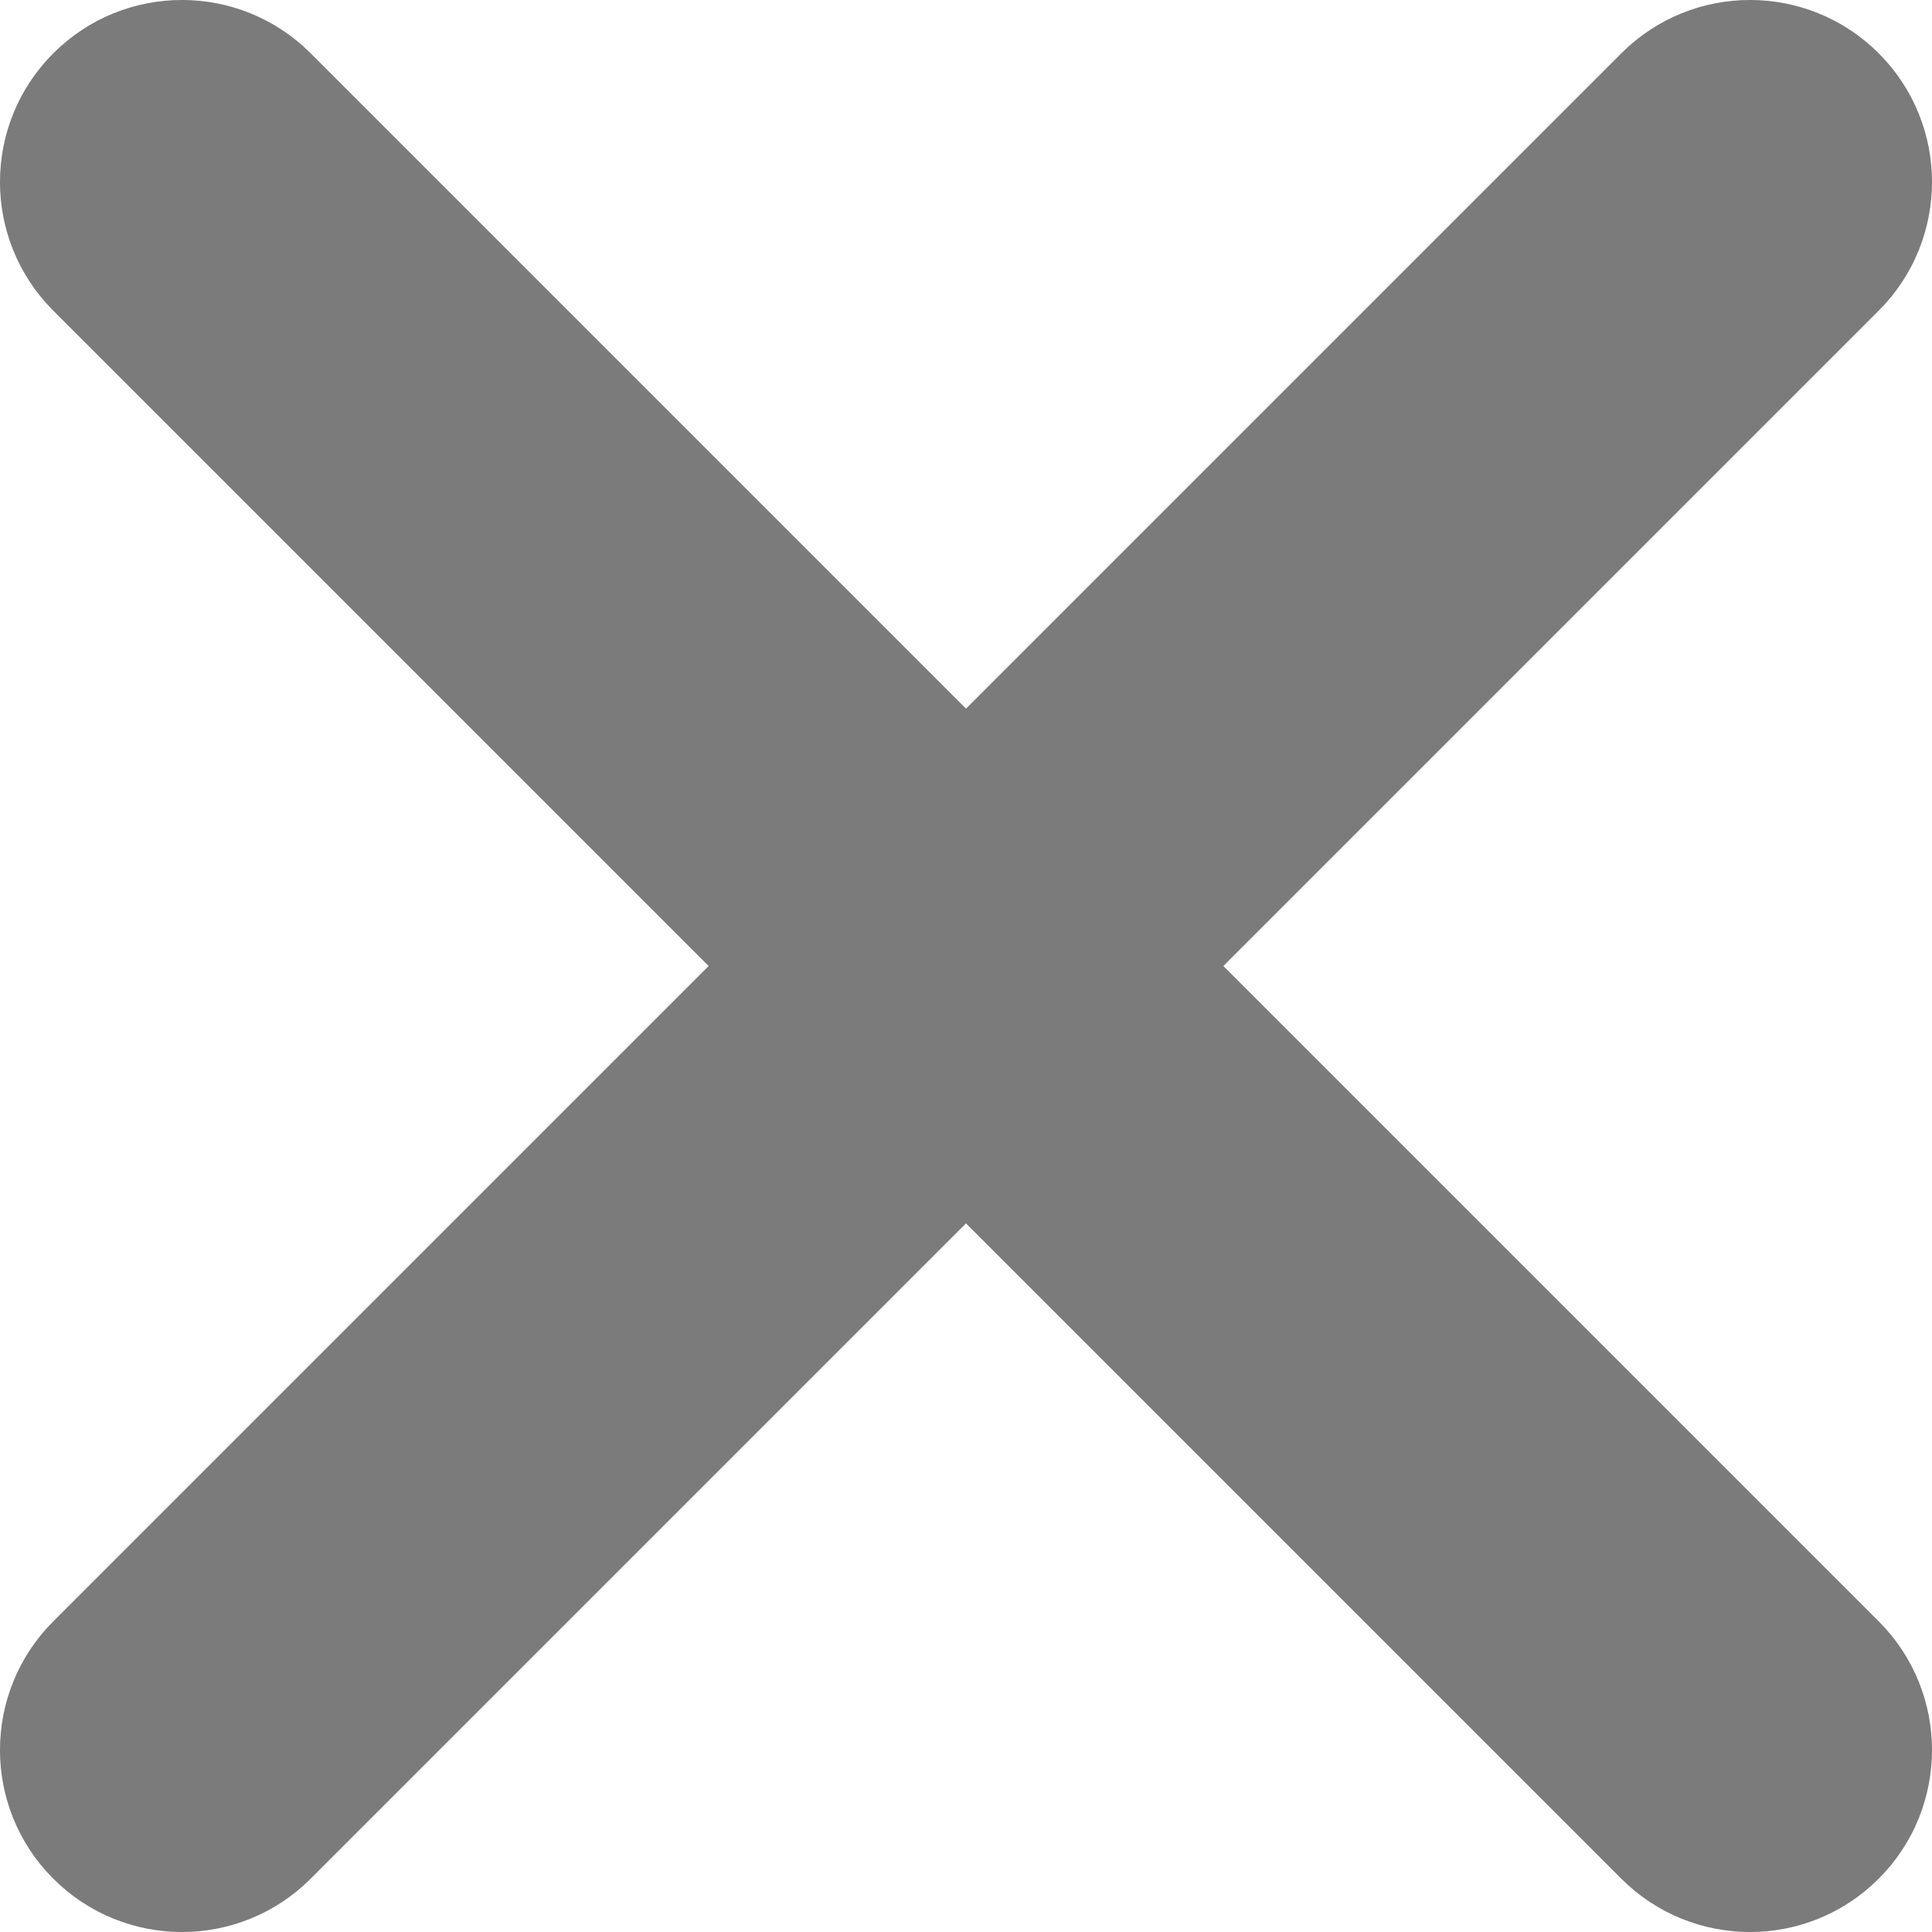
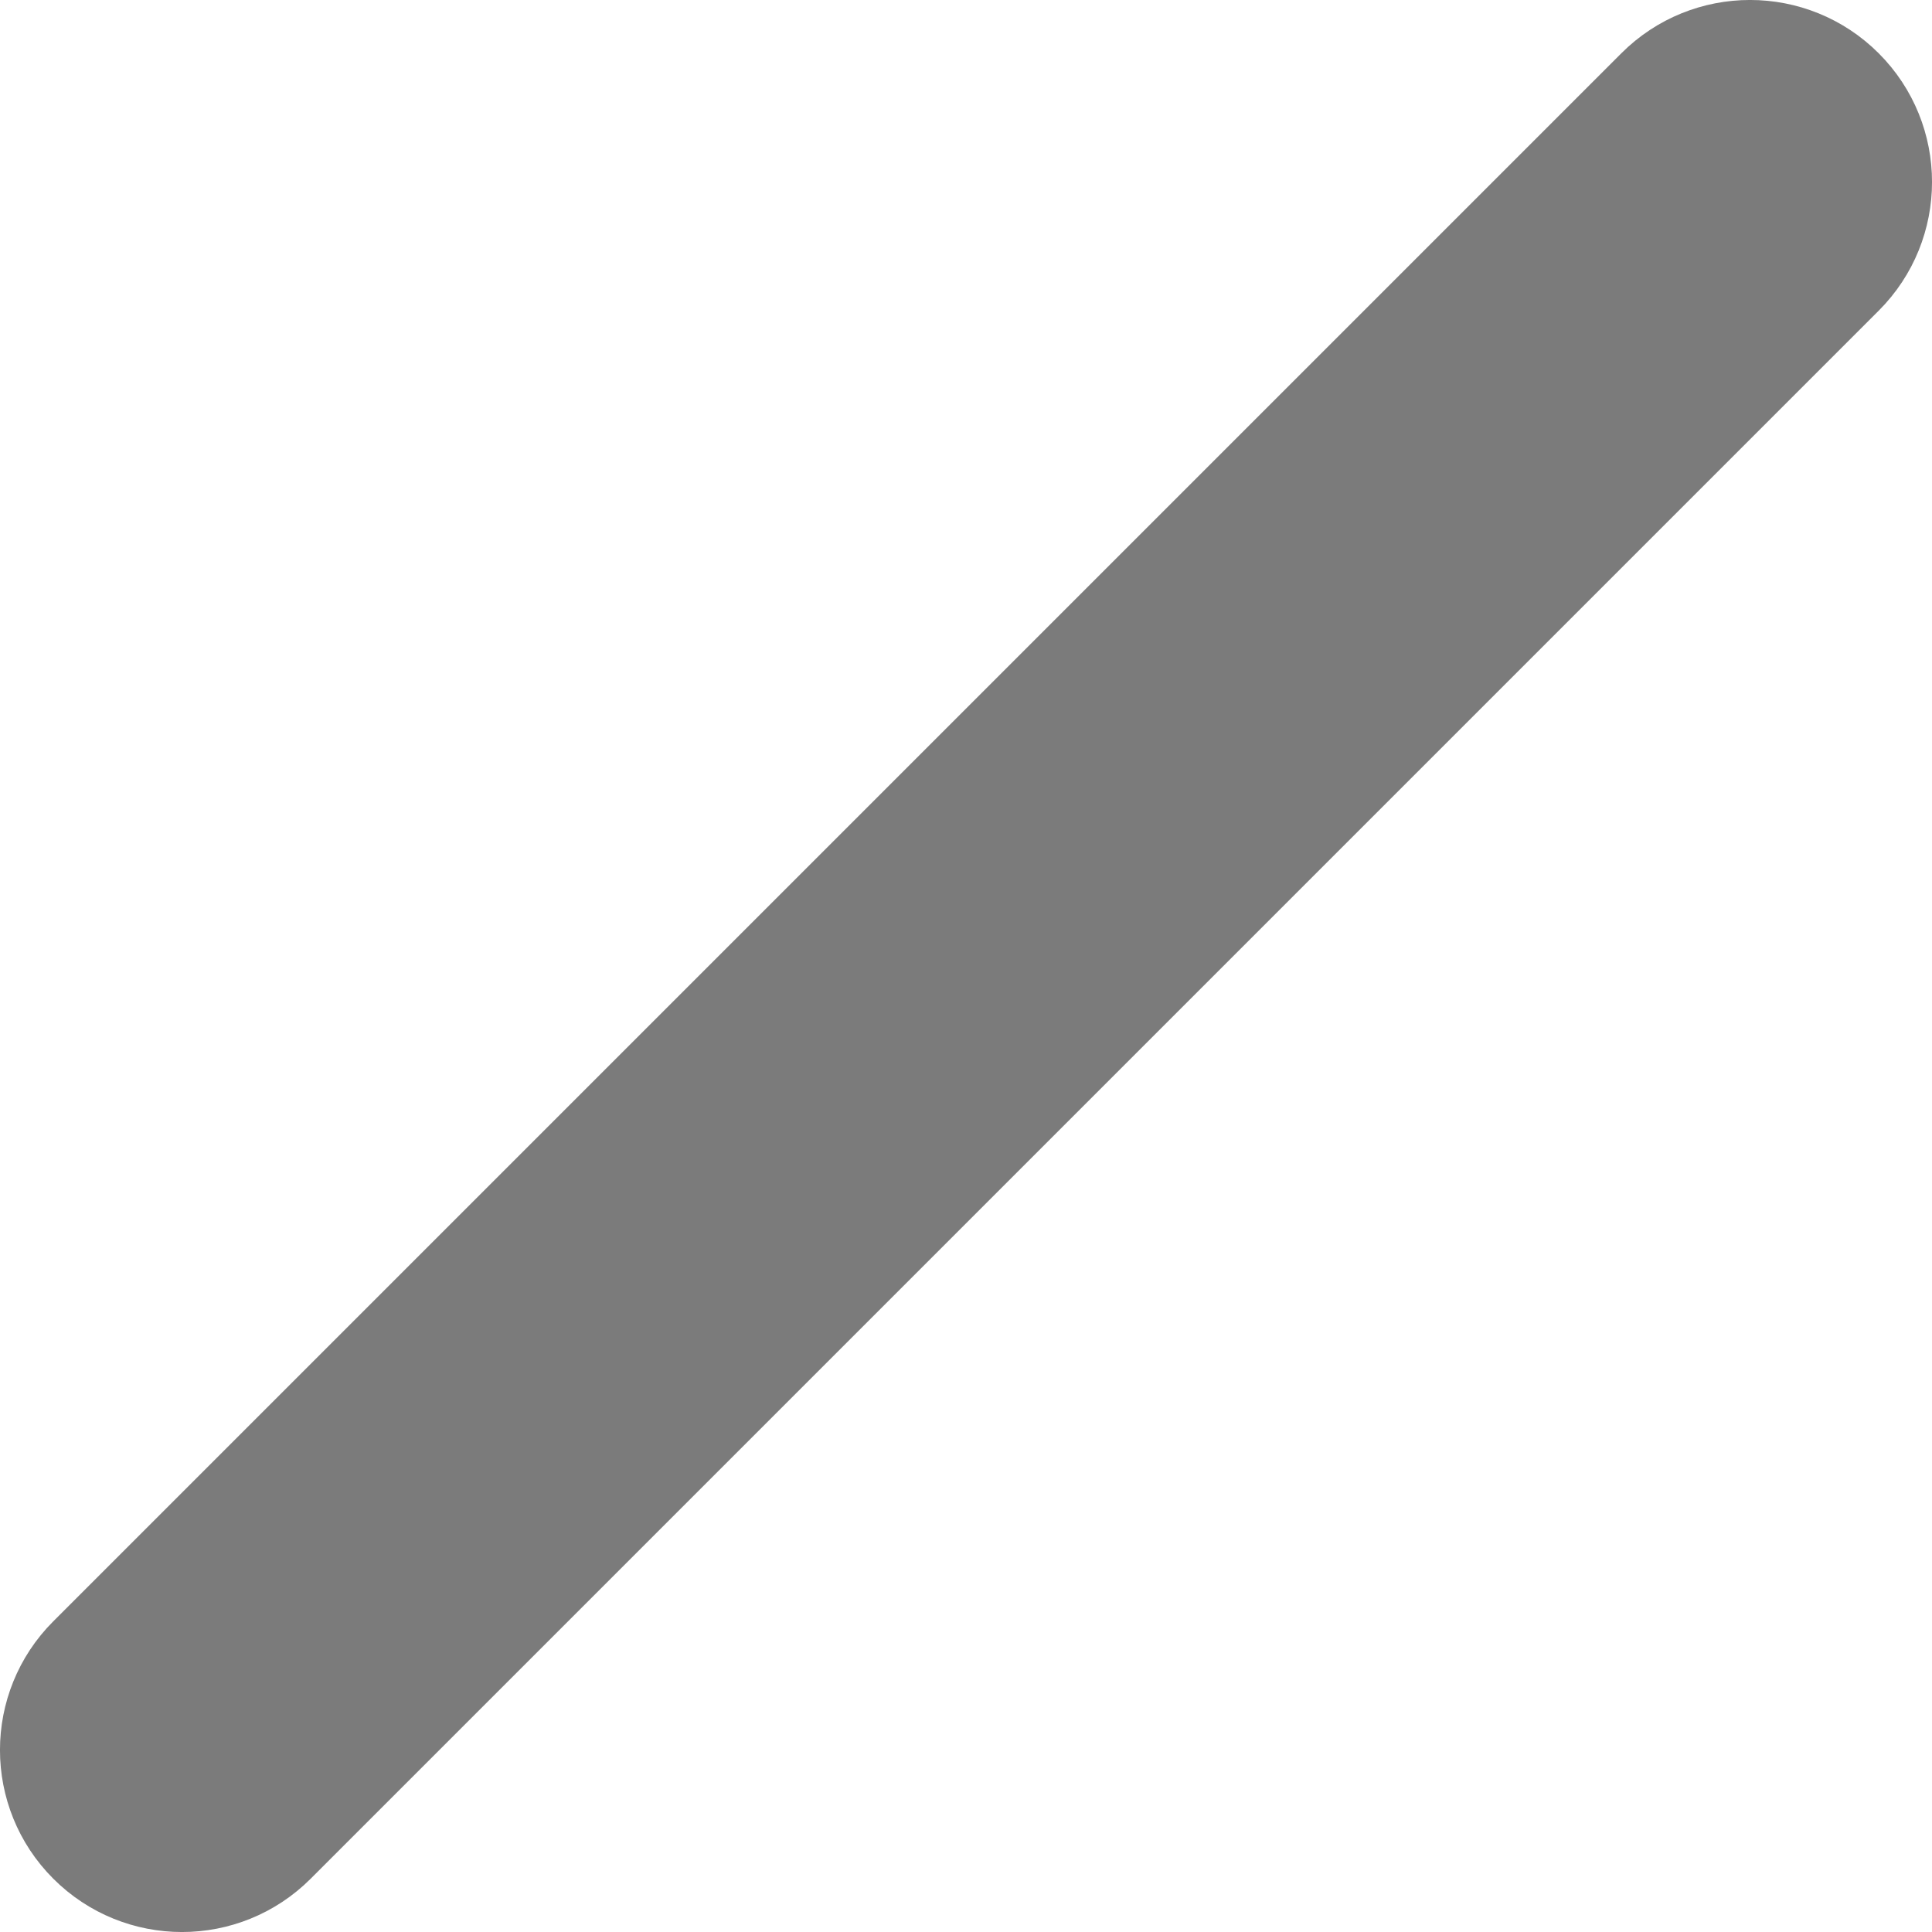
<svg xmlns="http://www.w3.org/2000/svg" width="23" height="23" viewBox="0 0 23 23" fill="none">
-   <path d="M3.345 0.988C2.694 0.337 1.639 0.337 0.988 0.988C0.337 1.639 0.337 2.694 0.988 3.345L19.655 22.012C20.306 22.663 21.361 22.663 22.012 22.012C22.663 21.361 22.663 20.306 22.012 19.655L3.345 0.988Z" fill="#7B7B7B" stroke="#7B7B7B" stroke-linecap="round" />
  <path d="M22.012 3.345C22.663 2.694 22.663 1.639 22.012 0.988C21.361 0.337 20.306 0.337 19.655 0.988L0.988 19.655C0.337 20.306 0.337 21.361 0.988 22.012C1.639 22.663 2.694 22.663 3.345 22.012L22.012 3.345Z" fill="#7B7B7B" stroke="#7B7B7B" stroke-linecap="round" />
</svg>